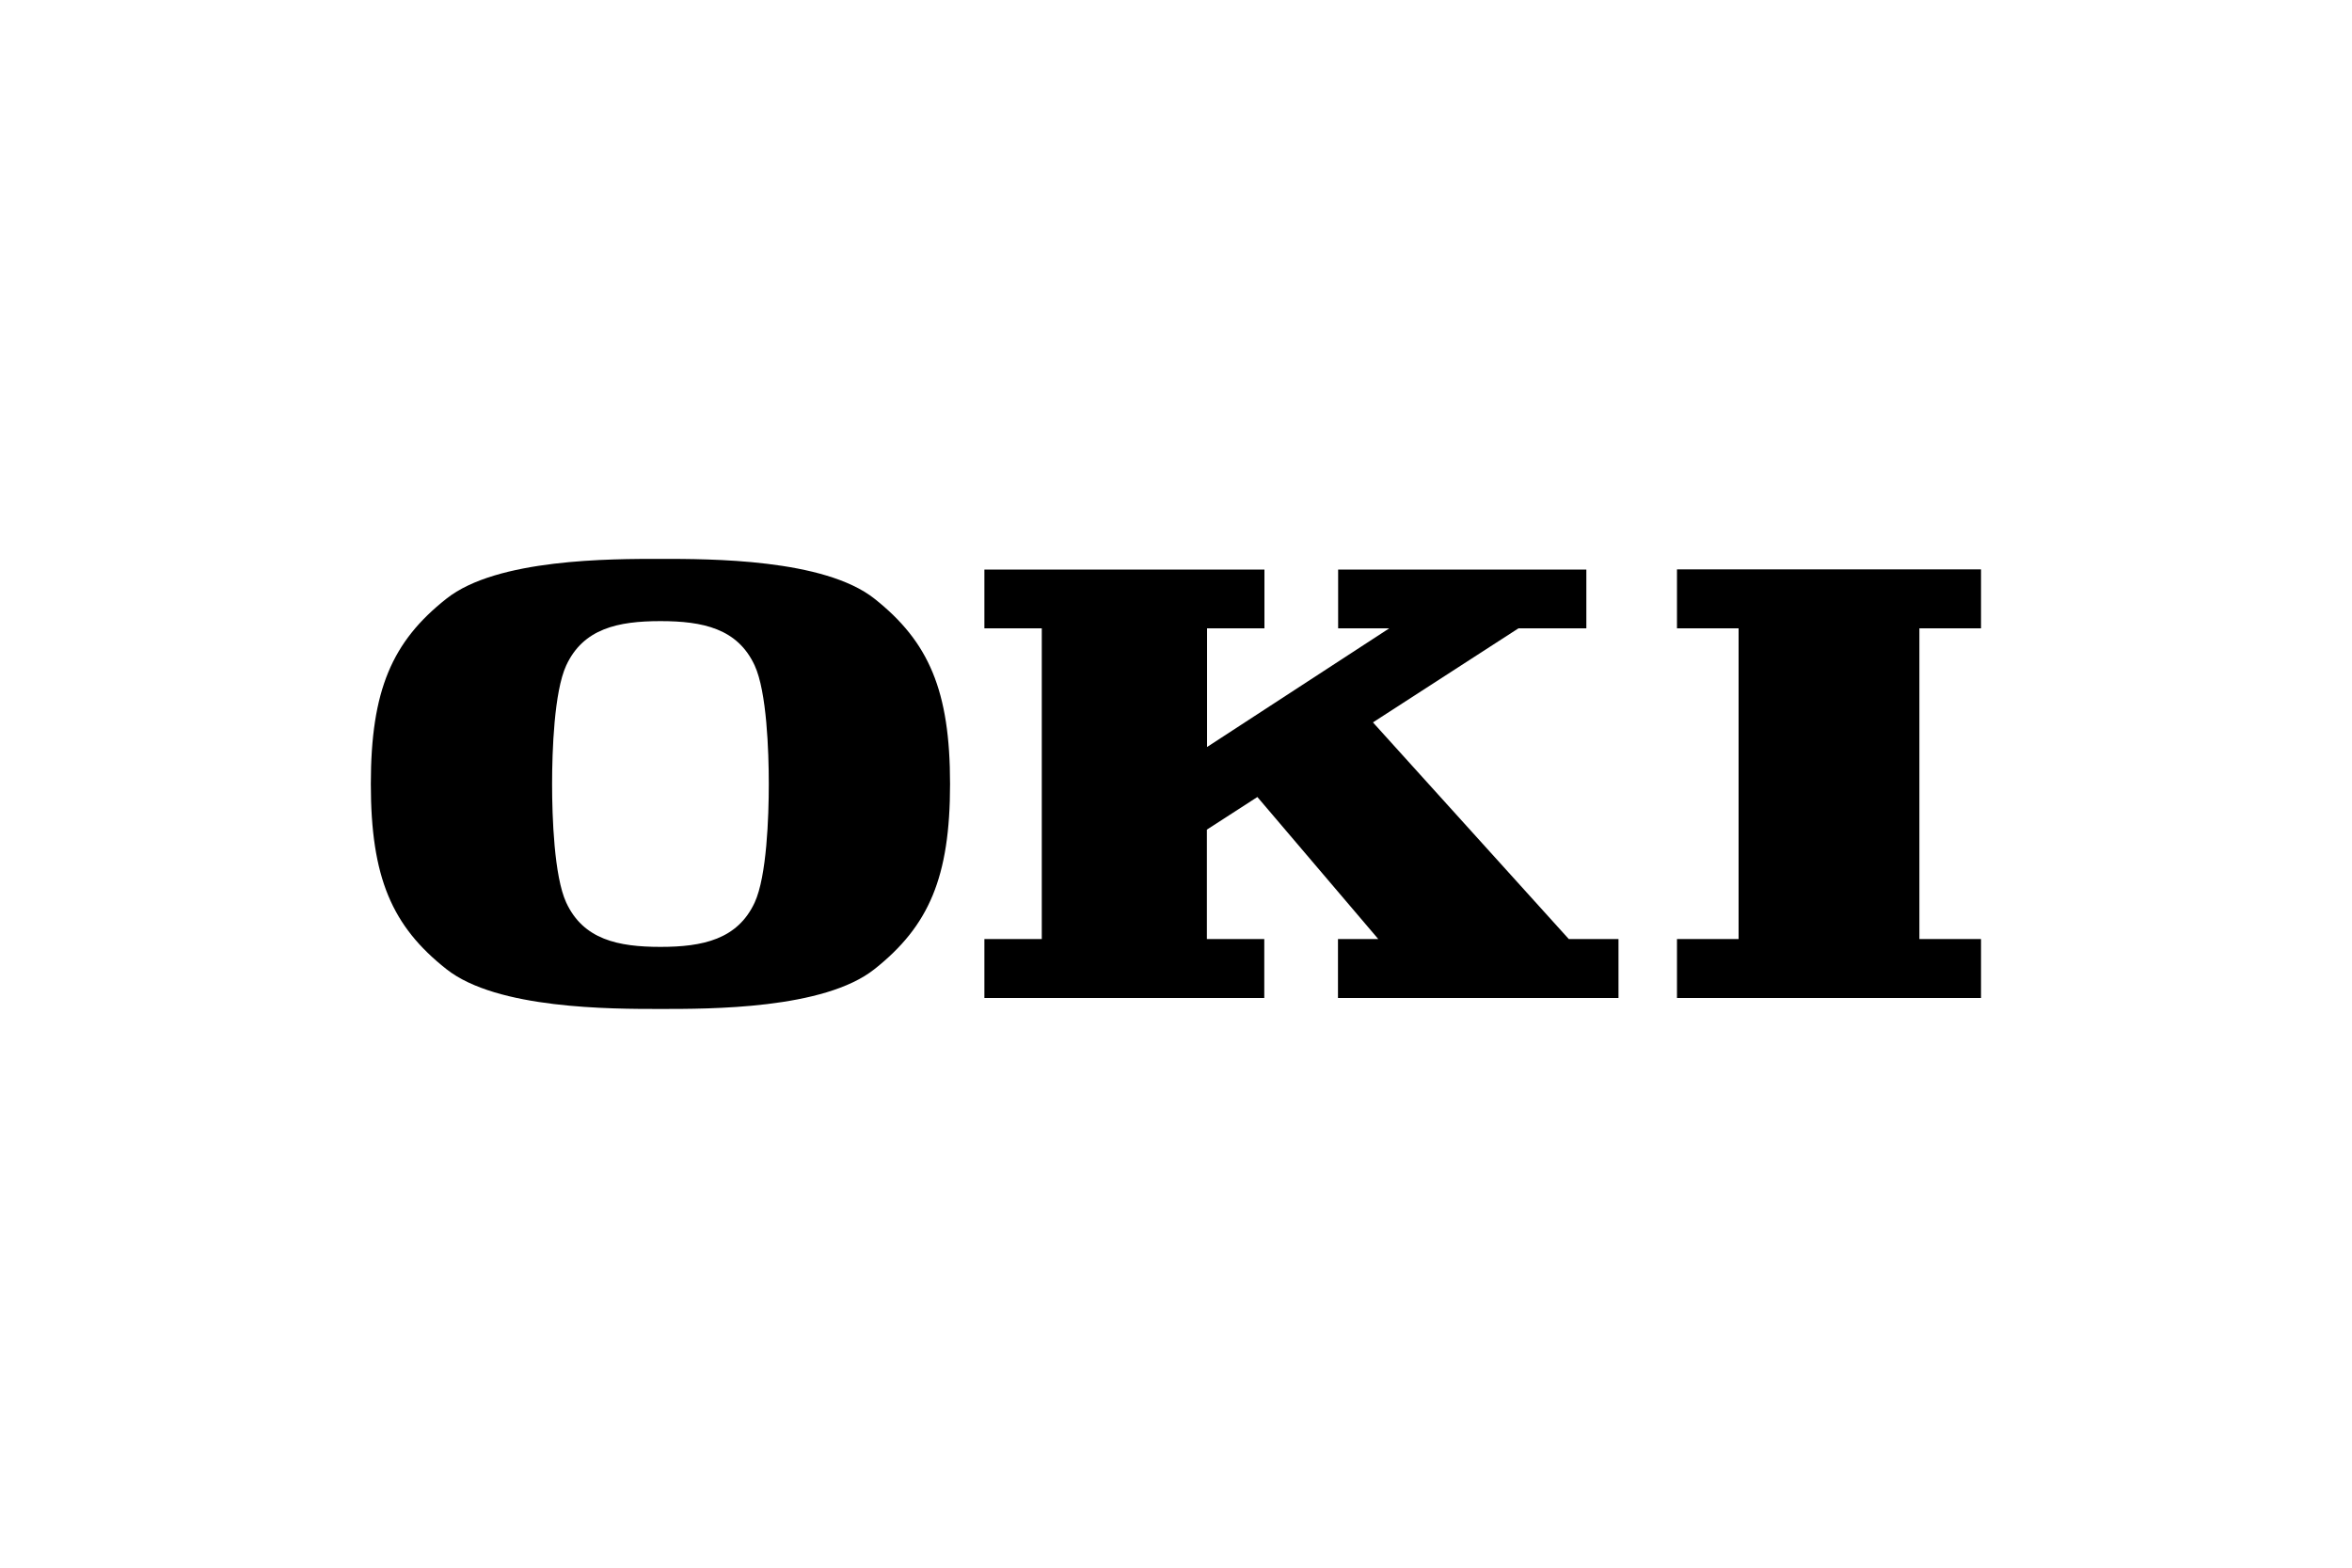
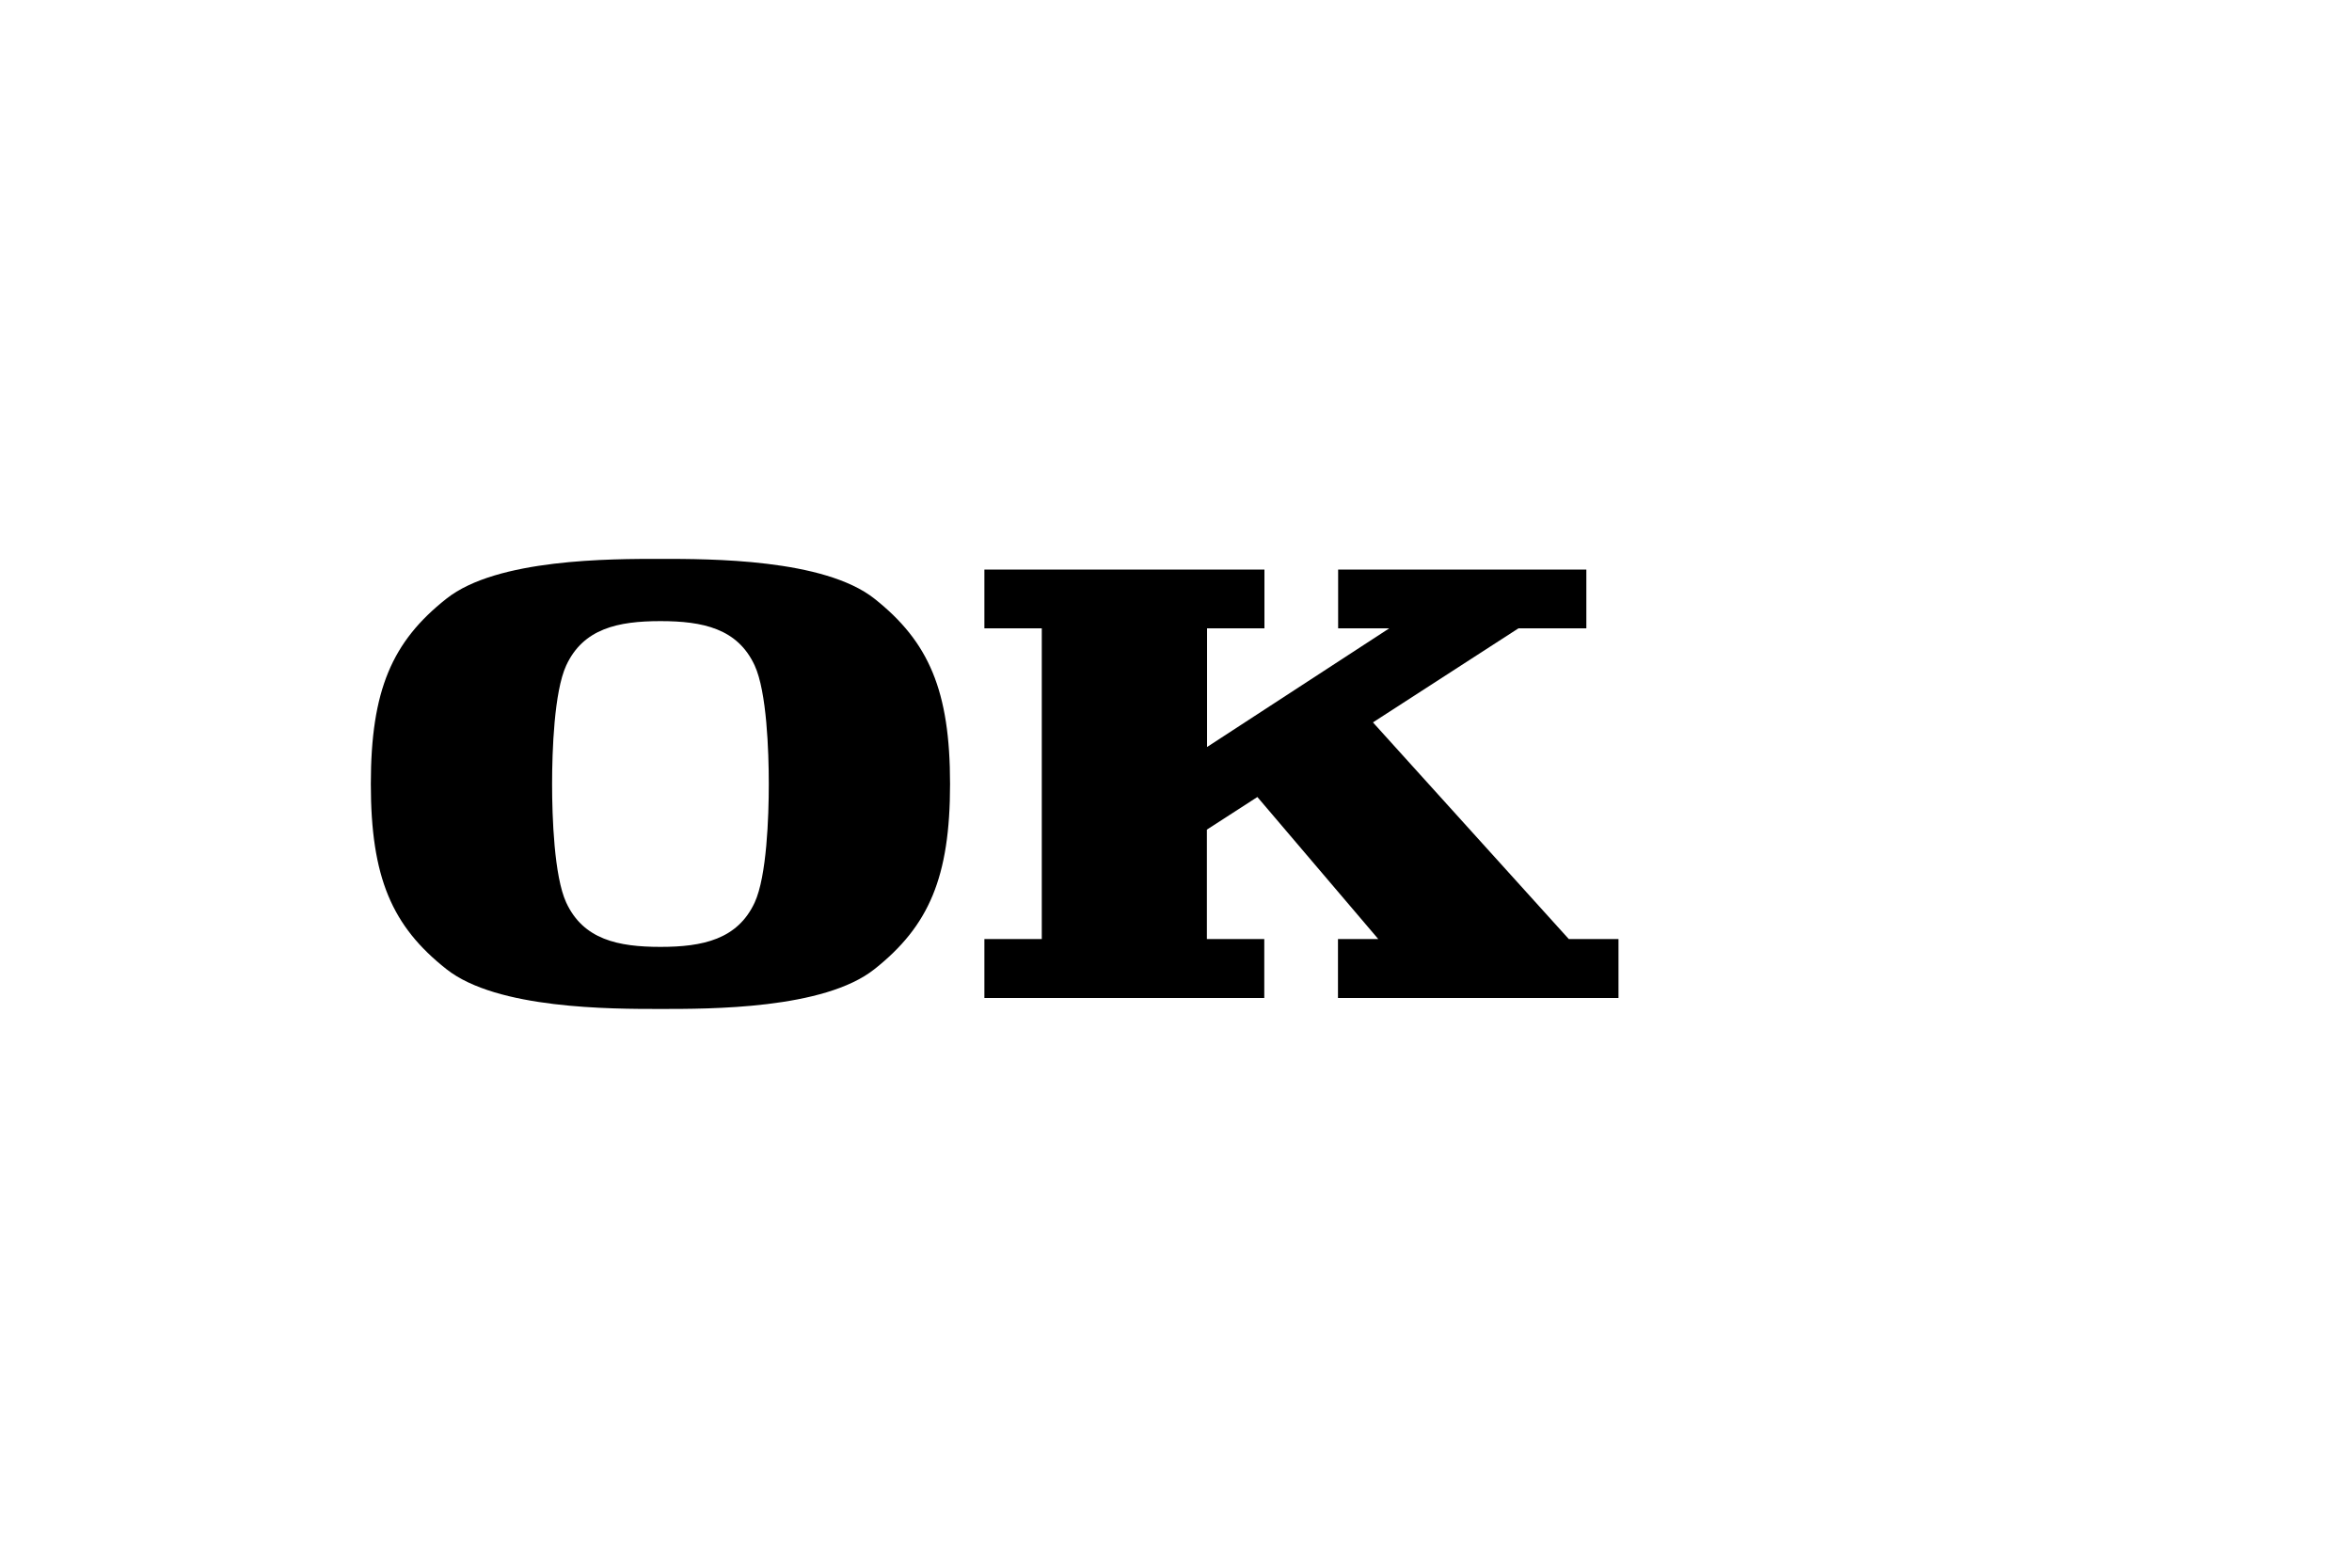
<svg xmlns="http://www.w3.org/2000/svg" id="Layer_1" viewBox="0 0 150 100">
  <g id="layer1">
    <path id="path3136" d="m80.63,63.66v-3.76h-3.66v-6.98l3.22-2.08,7.71,9.06h-2.57v3.76h17.89v-3.76h-3.17l-12.49-13.82,9.28-6h4.33v-3.75h-15.83v3.75h3.26l-11.62,7.57v-7.57h3.66v-3.75h-17.86v3.75h3.66v19.82h-3.66v3.76h17.86" />
-     <path id="path3138" d="m126.34,63.66v-3.76h-3.93v-19.82h3.93v-3.76h-19.39v3.76h3.93v19.82h-3.93v3.76h19.39" />
    <path id="path3140" d="m48.13,57.57c-1.09,2.35-3.31,2.83-6.01,2.83s-4.92-.47-6.01-2.83c-.77-1.67-.9-5.46-.9-7.56s.13-5.89.9-7.56c1.09-2.36,3.31-2.83,6.01-2.83s4.92.47,6.01,2.83c.77,1.67.9,5.46.9,7.56s-.13,5.89-.9,7.56Zm7.64-19.38c-3.22-2.55-10.5-2.54-13.65-2.54s-10.43-.02-13.65,2.54c-3.47,2.74-4.82,5.85-4.82,11.82s1.35,9.07,4.82,11.81c3.22,2.55,10.5,2.54,13.65,2.54s10.43.02,13.65-2.54c3.47-2.75,4.82-5.86,4.82-11.81s-1.35-9.07-4.82-11.82" />
  </g>
</svg>